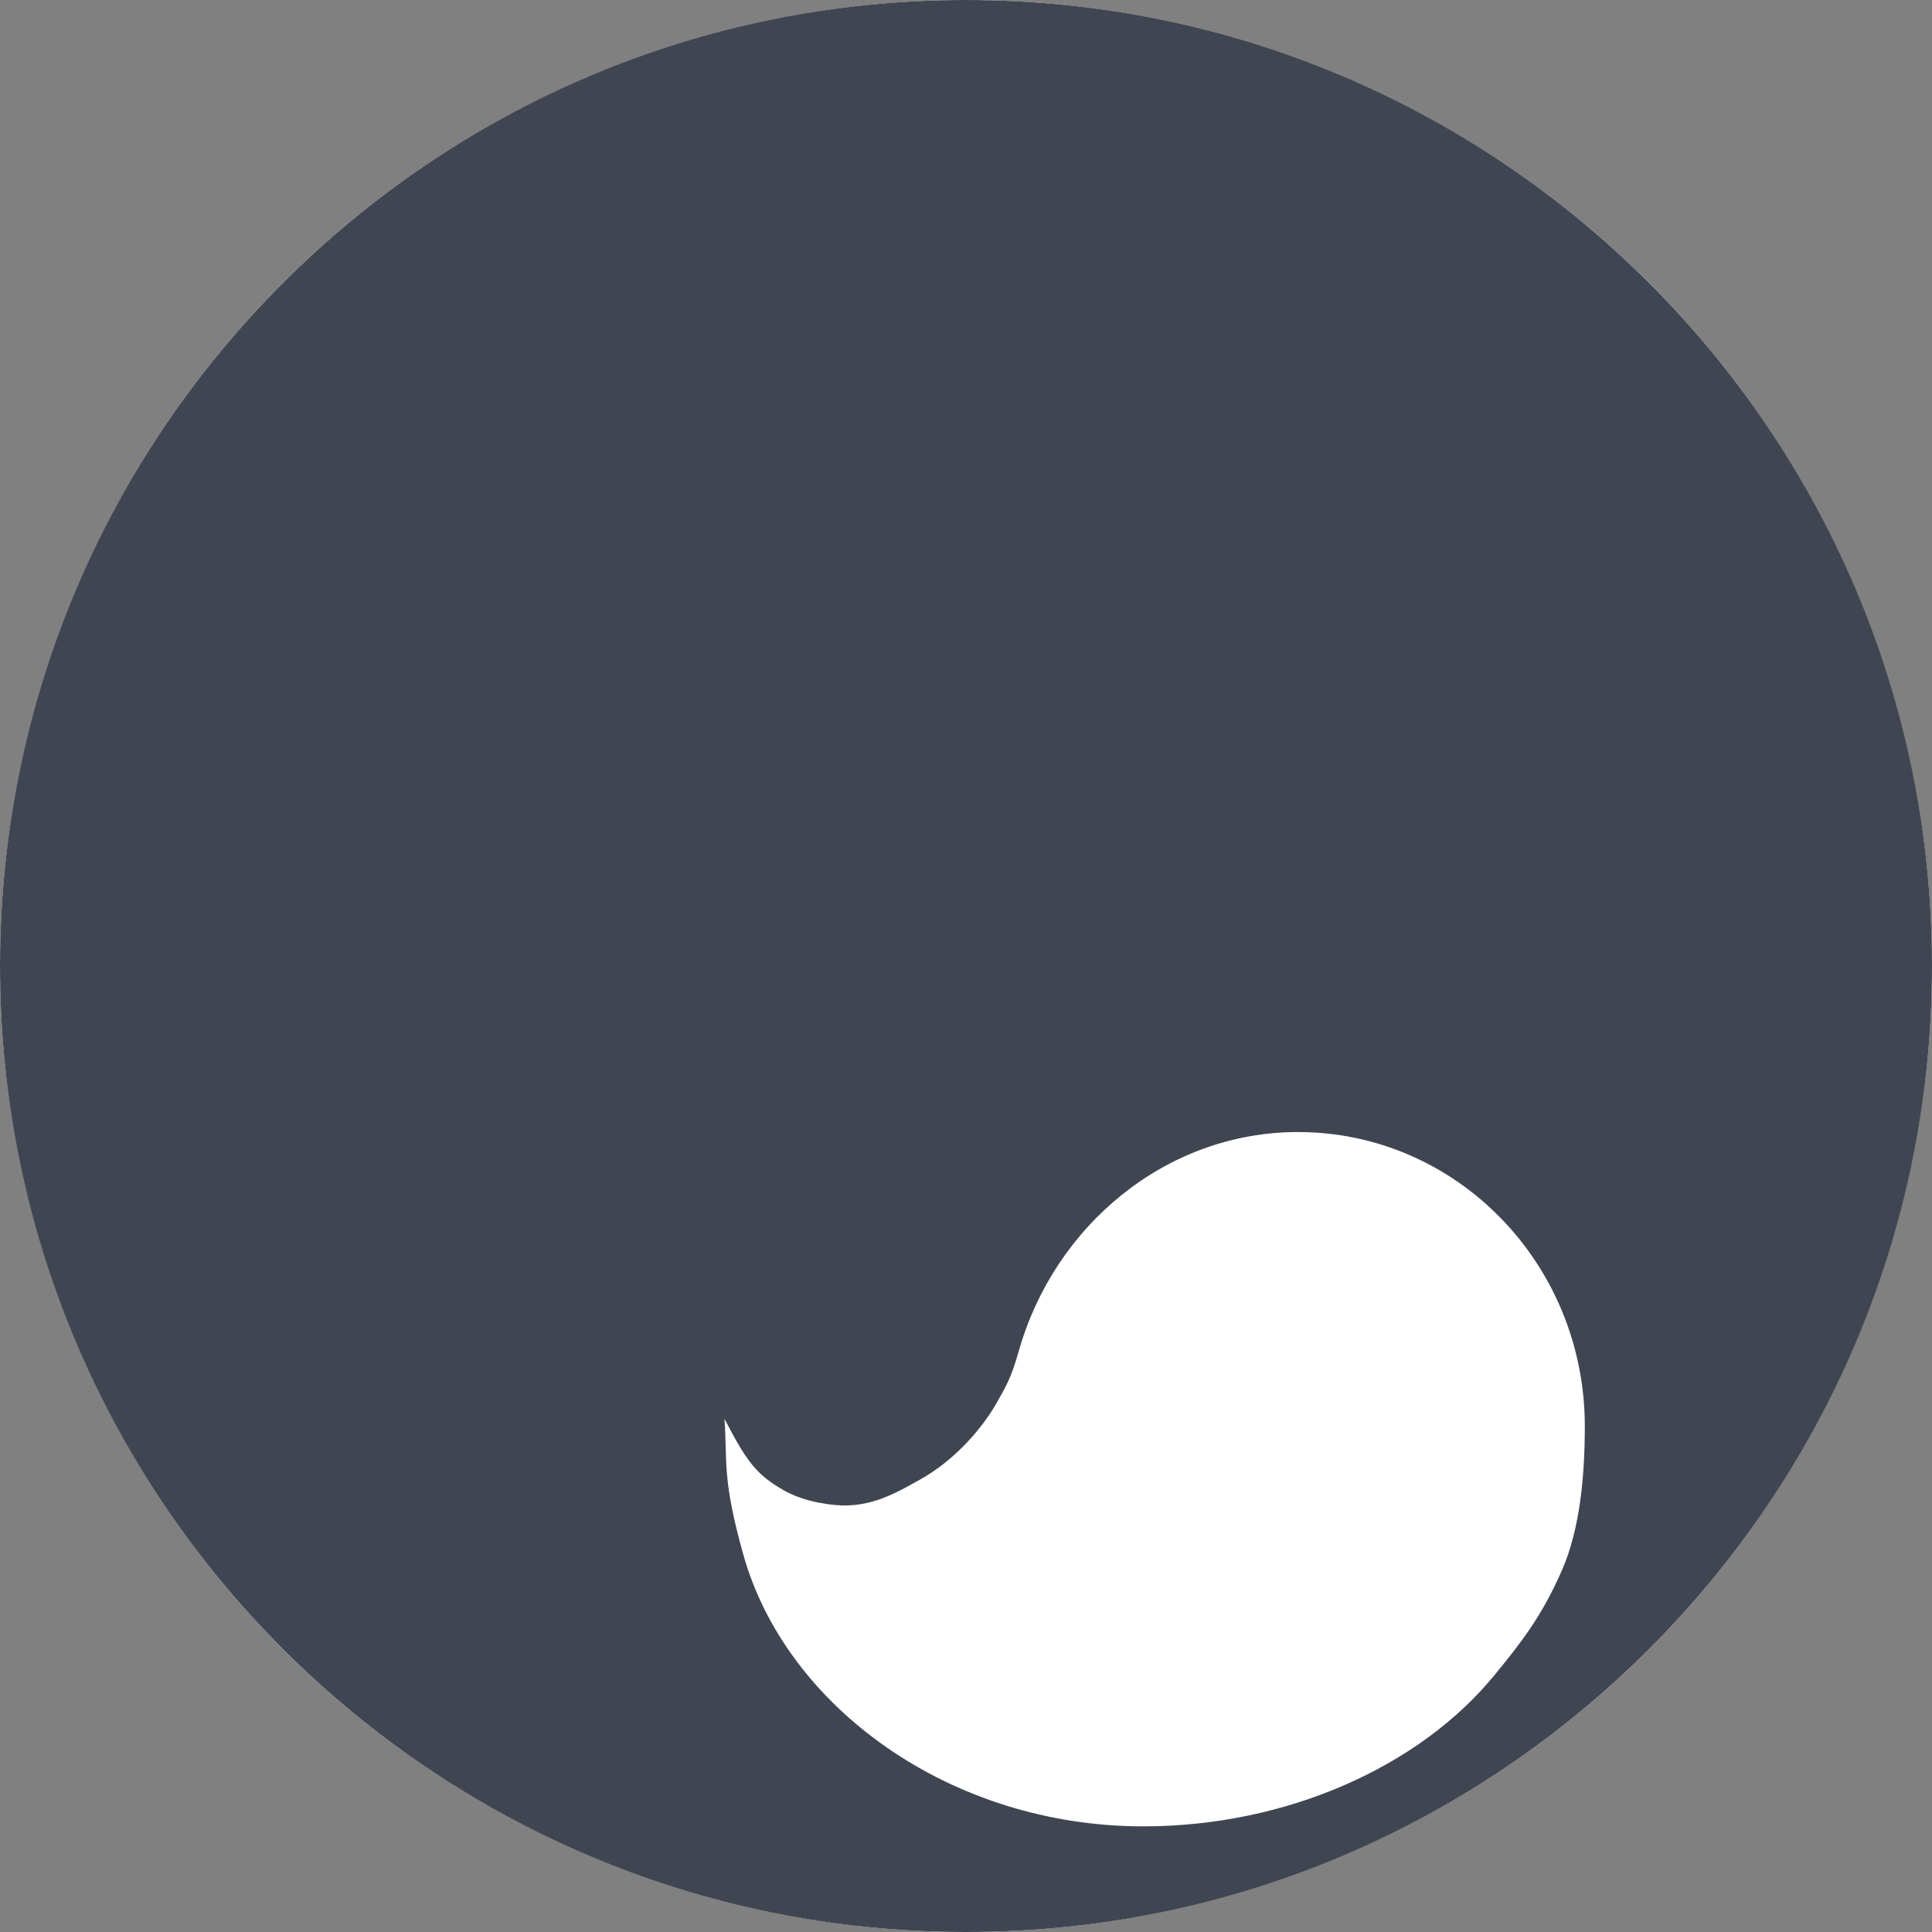
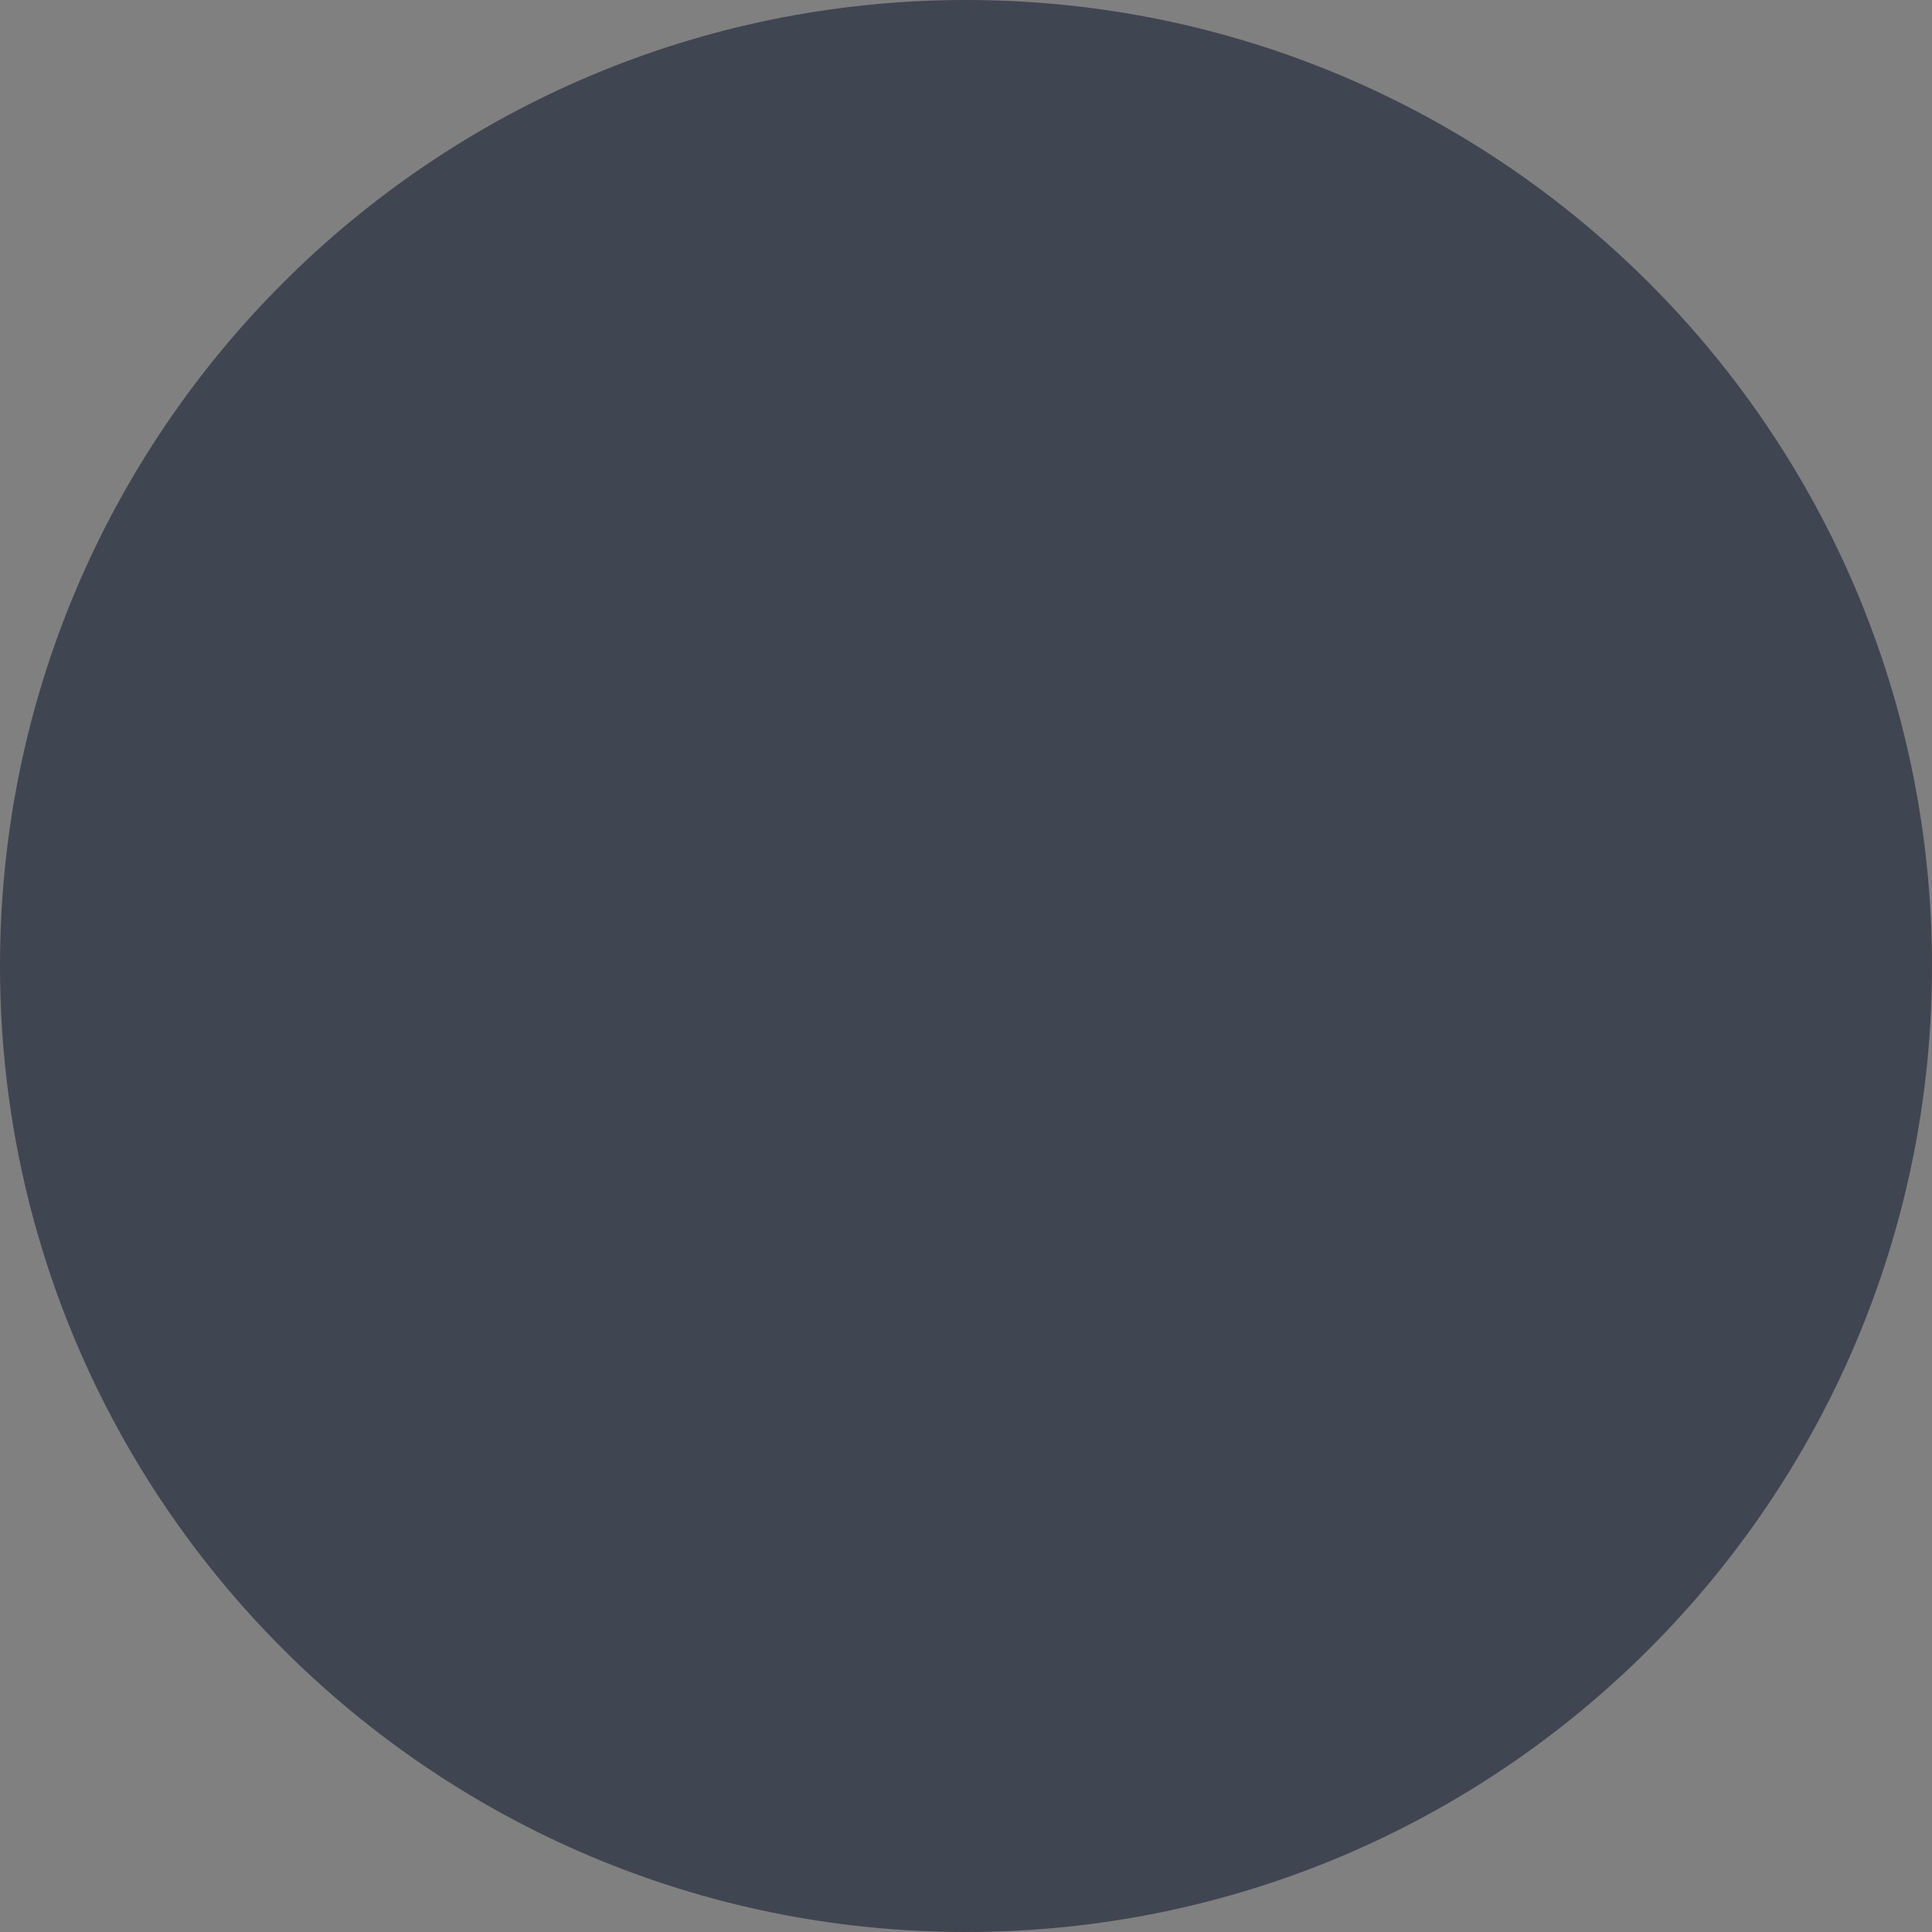
<svg xmlns="http://www.w3.org/2000/svg" width="512" height="512" fill="none">
  <rect width="100%" height="100%" fill="#808080" stroke="none" />
-   <circle cx="256" cy="256" r="256" fill="#fff" />
  <path d="M256 512c141.385 0 256-114.615 256-256S397.385 0 256 0 0 114.615 0 256s114.615 256 256 256Z" fill="#404552" />
-   <path d="M344 300c-35.112 0-64.63 24.944-74 58-1.978 6.978-3.339 9.368-6 14-3.431 5.972-10.397 14.598-20 20-7.812 4.395-14.545 8.135-24.606 6.619-2.619-.394-7.259-1.124-11.902-3.795-7.4-4.26-9.84-8-15.5-18.82.808 11.548-.681 15.761 5 36 11.308 40.288 54.762 72 106 72 37.982 0 73.184-15.83 92.992-39.996 7.245-8.838 12.7-15.812 18-28 4.823-11.09 6.005-25.306 6.008-38.004.012-43.112-34.026-78-76-78L344 300Z" fill="#fff" />
+   <path d="M344 300L344 300Z" fill="#fff" />
</svg>